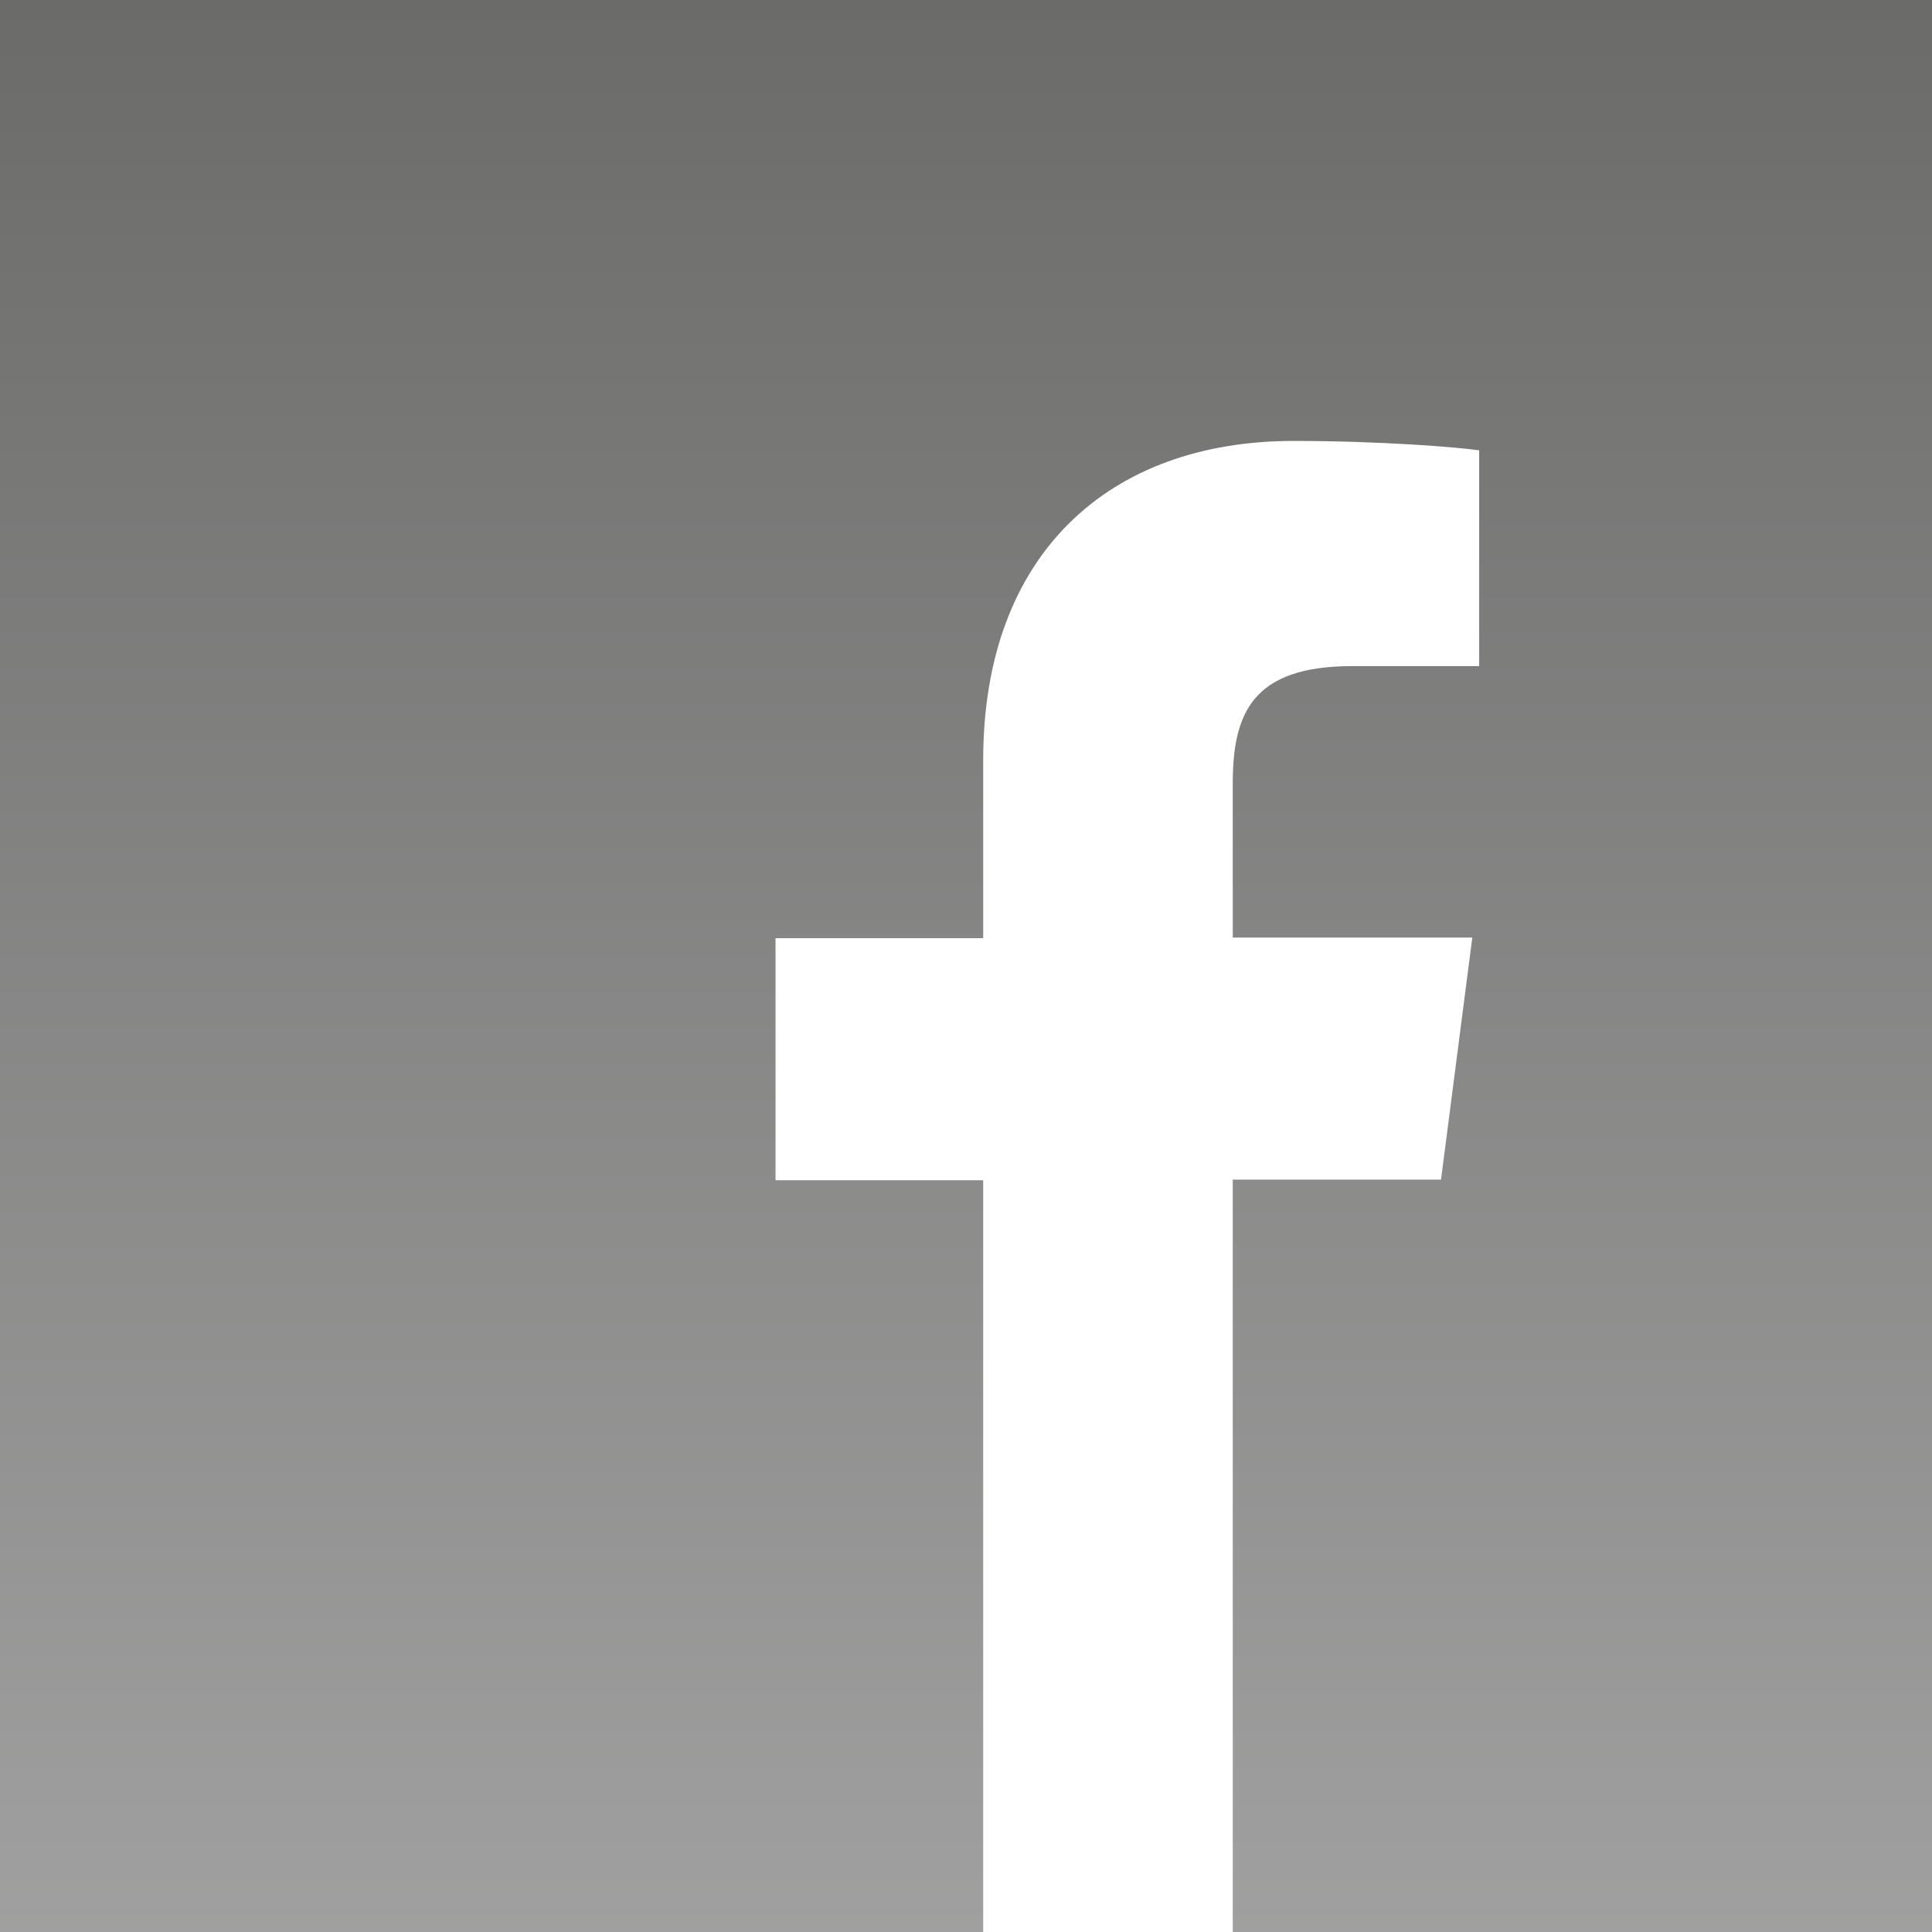
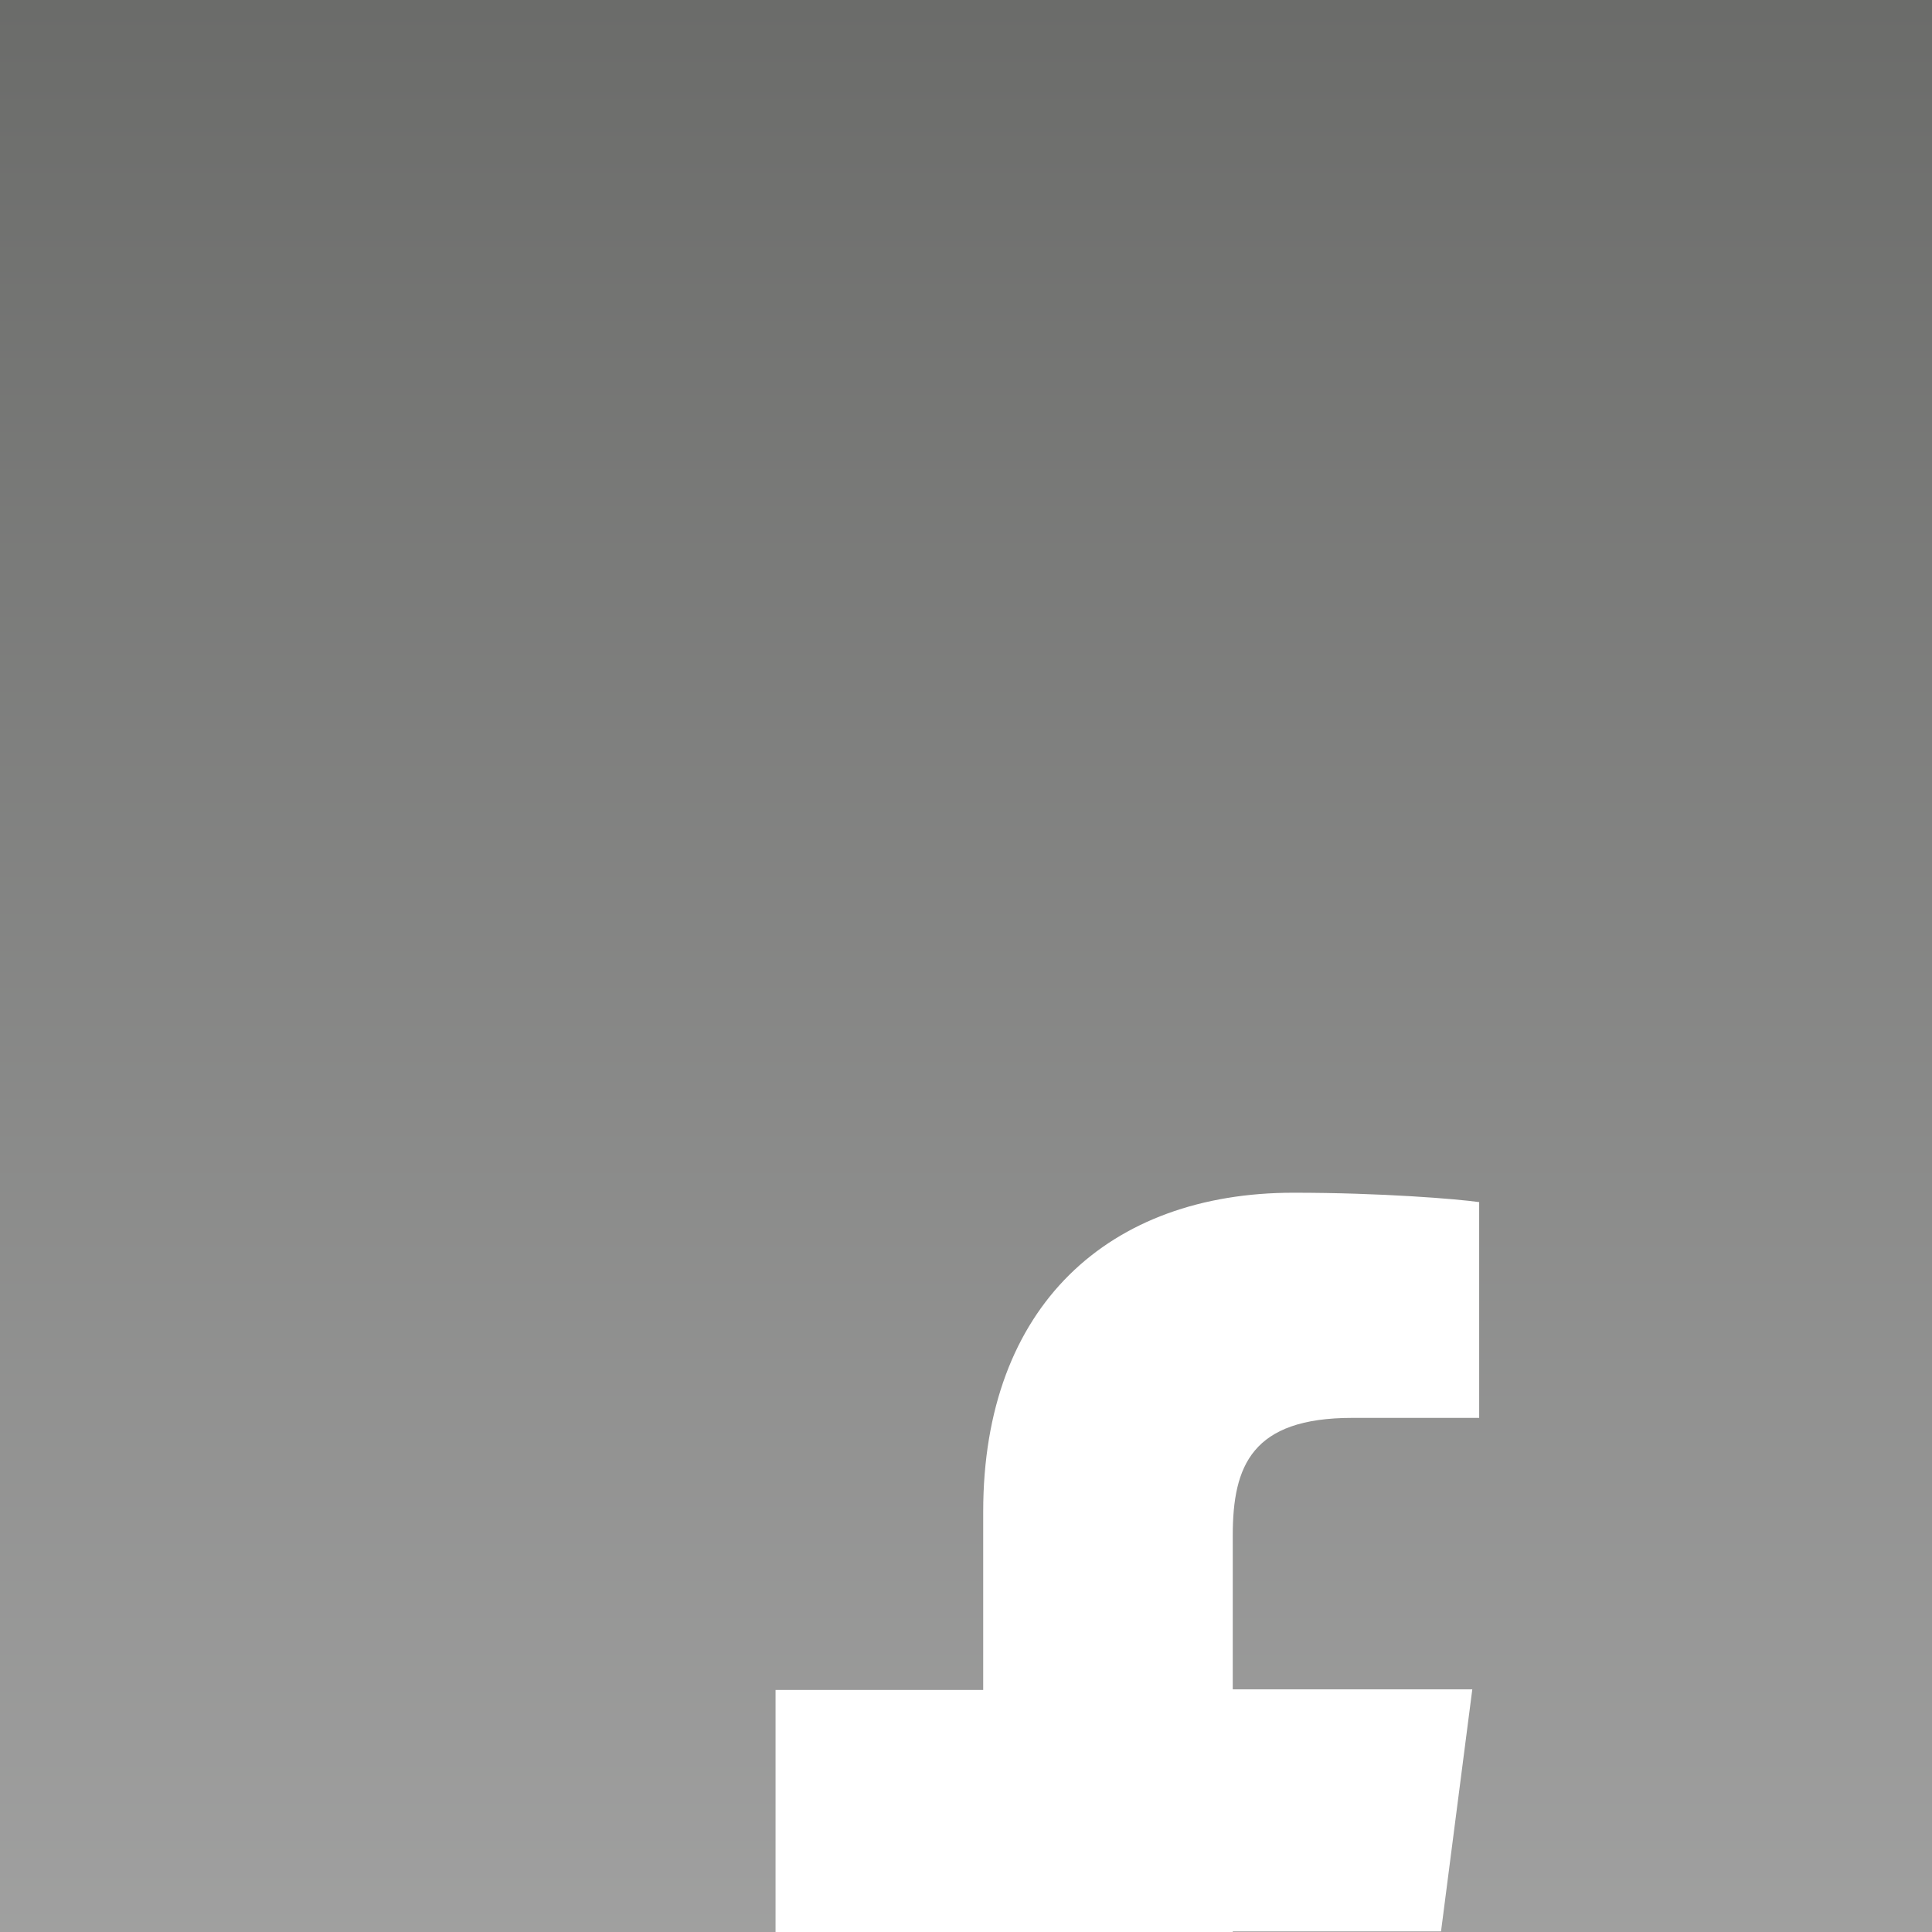
<svg xmlns="http://www.w3.org/2000/svg" id="Camada_2" viewBox="0 0 30.89 30.89">
  <defs>
    <style>.cls-1{fill:url(#linear-gradient);}</style>
    <linearGradient id="linear-gradient" x1="15.45" y1="-2.28" x2="15.45" y2="39.21" gradientUnits="userSpaceOnUse">
      <stop offset="0" stop-color="#676866" />
      <stop offset="1" stop-color="#aeaeae" />
    </linearGradient>
  </defs>
  <g id="quem_somos_expandido">
-     <path class="cls-1" d="M0,30.89H15.72v-12.02h-3.32v-3.87h3.32v-2.85c0-3.3,2.02-5.1,4.96-5.1,1.41,0,2.62,.1,2.97,.15v3.45h-2.03c-1.6,0-1.91,.76-1.91,1.88v2.46h3.83l-.5,3.87h-3.33v12.03h11.18V0H0V30.89Z" />
+     <path class="cls-1" d="M0,30.89H15.72h-3.32v-3.87h3.32v-2.85c0-3.3,2.02-5.1,4.96-5.1,1.41,0,2.62,.1,2.97,.15v3.45h-2.03c-1.6,0-1.91,.76-1.91,1.88v2.46h3.83l-.5,3.87h-3.33v12.03h11.18V0H0V30.89Z" />
  </g>
</svg>